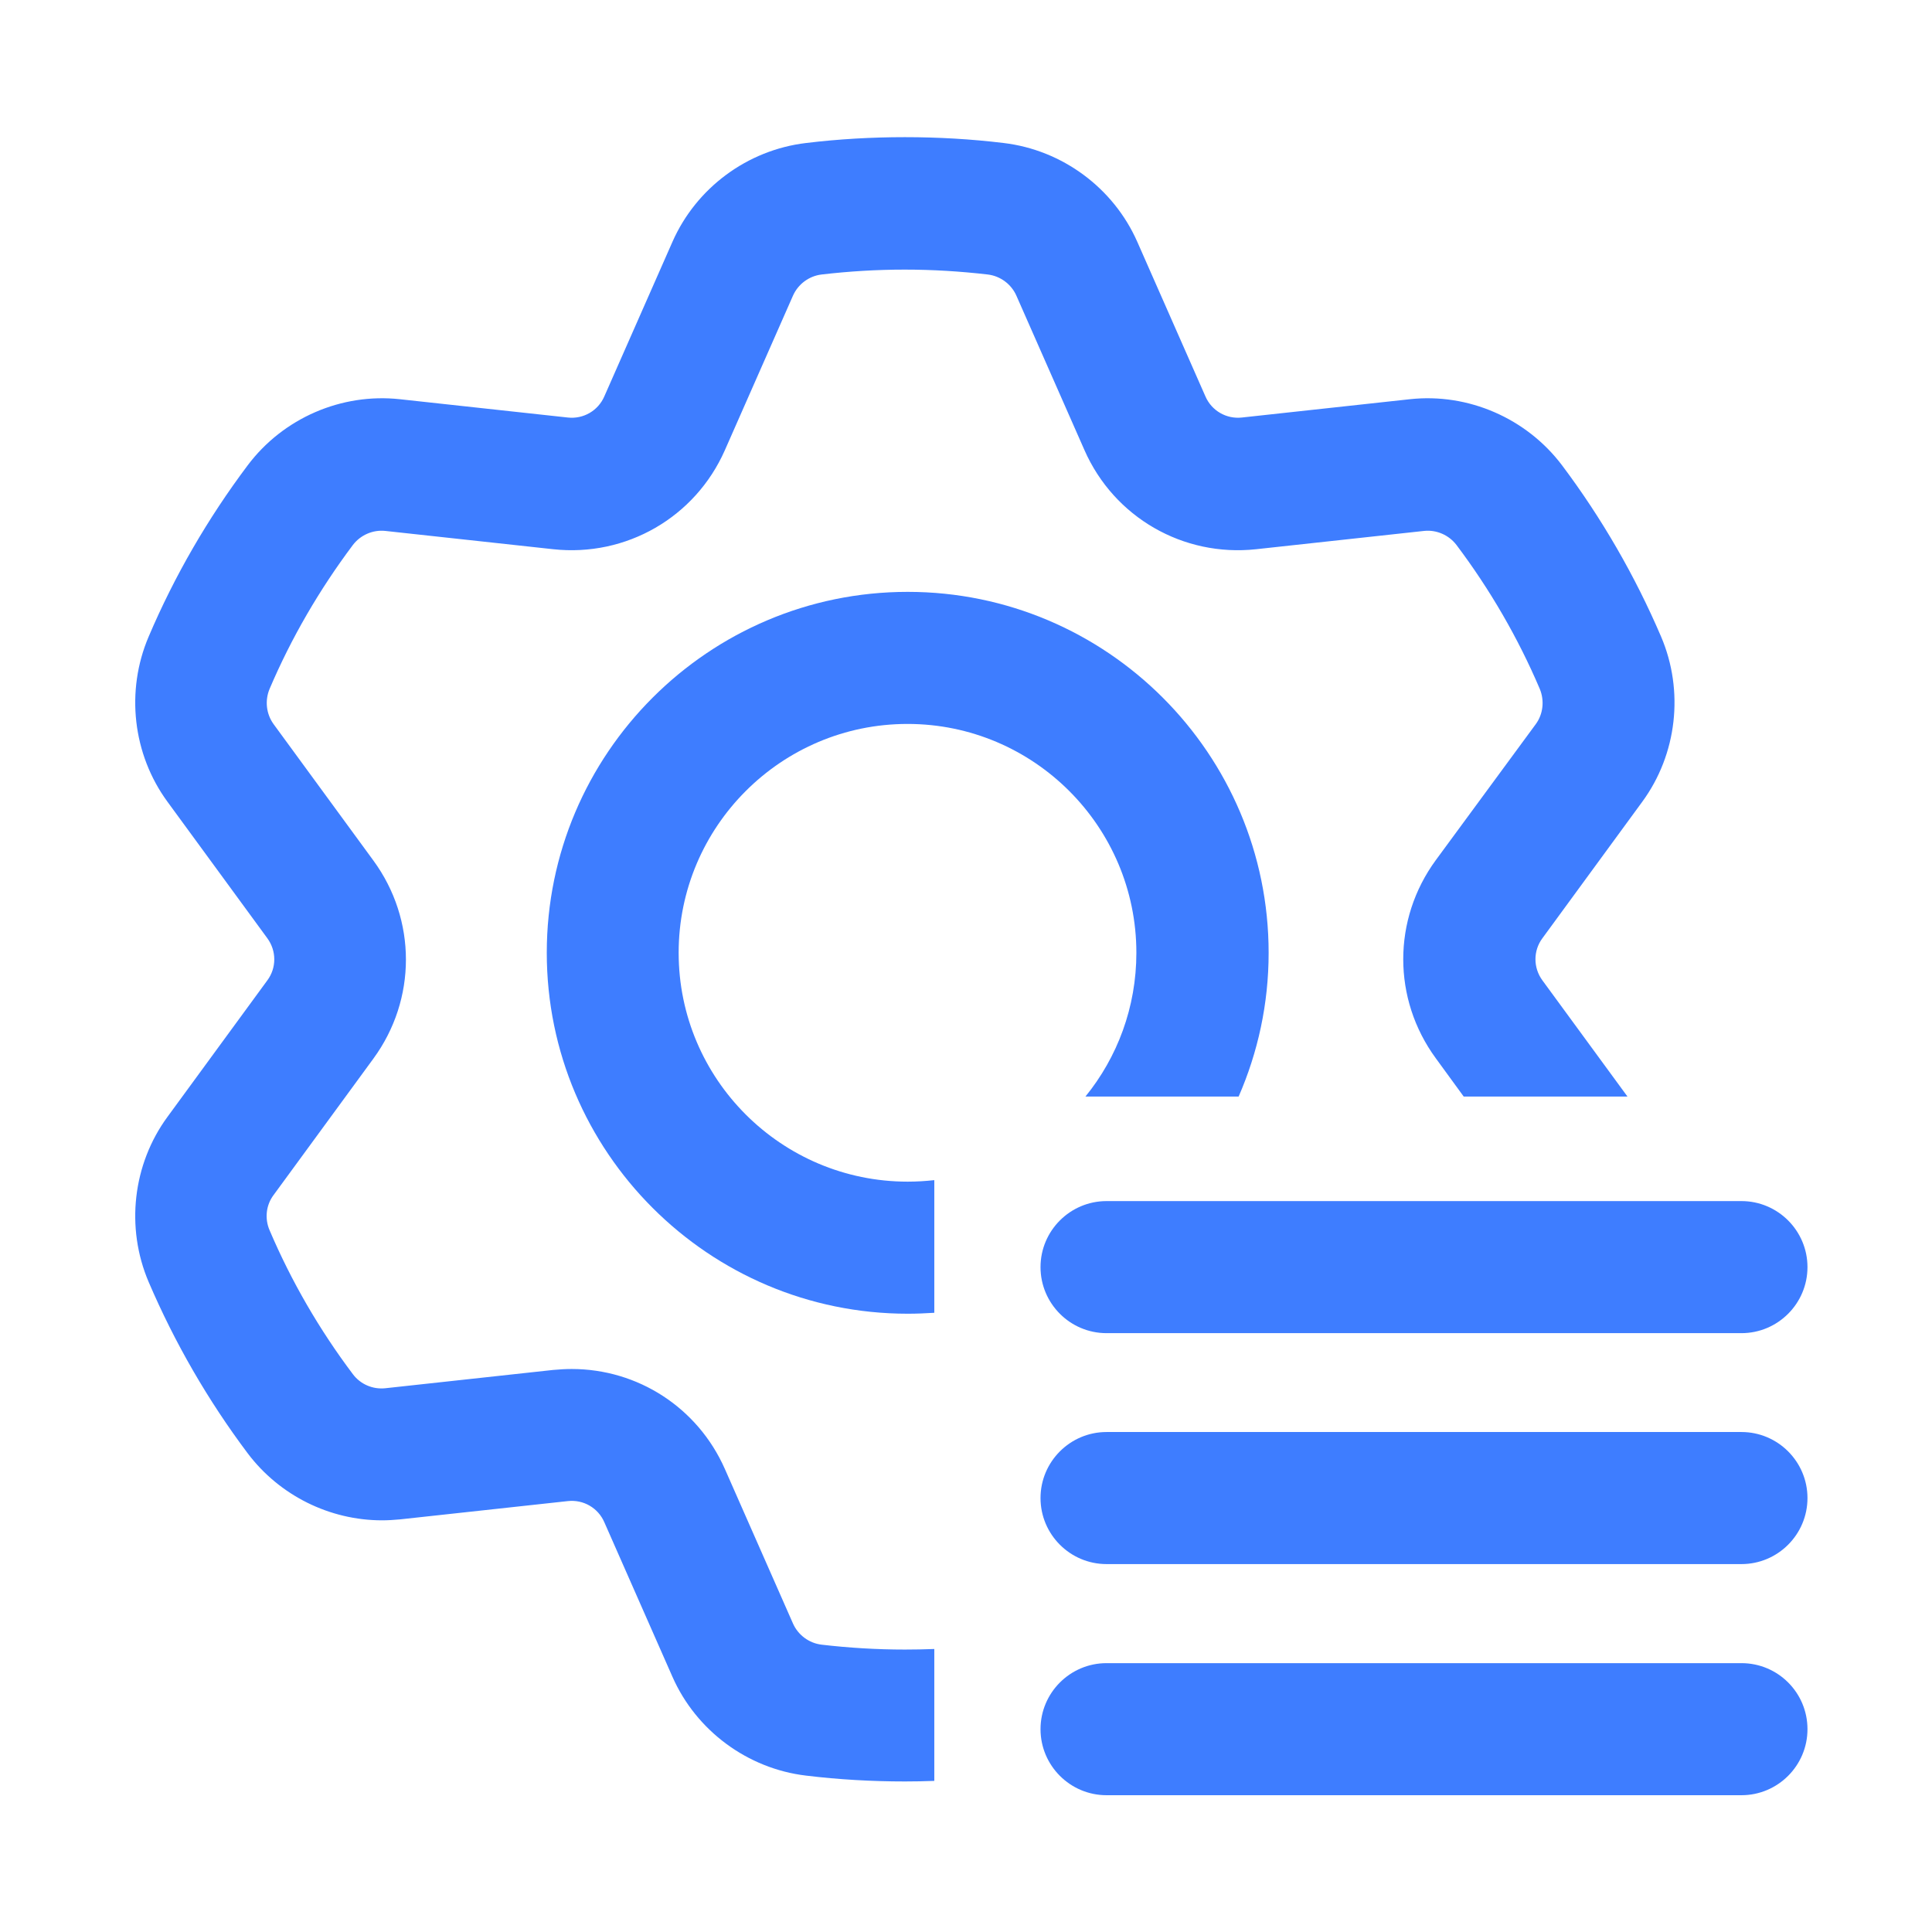
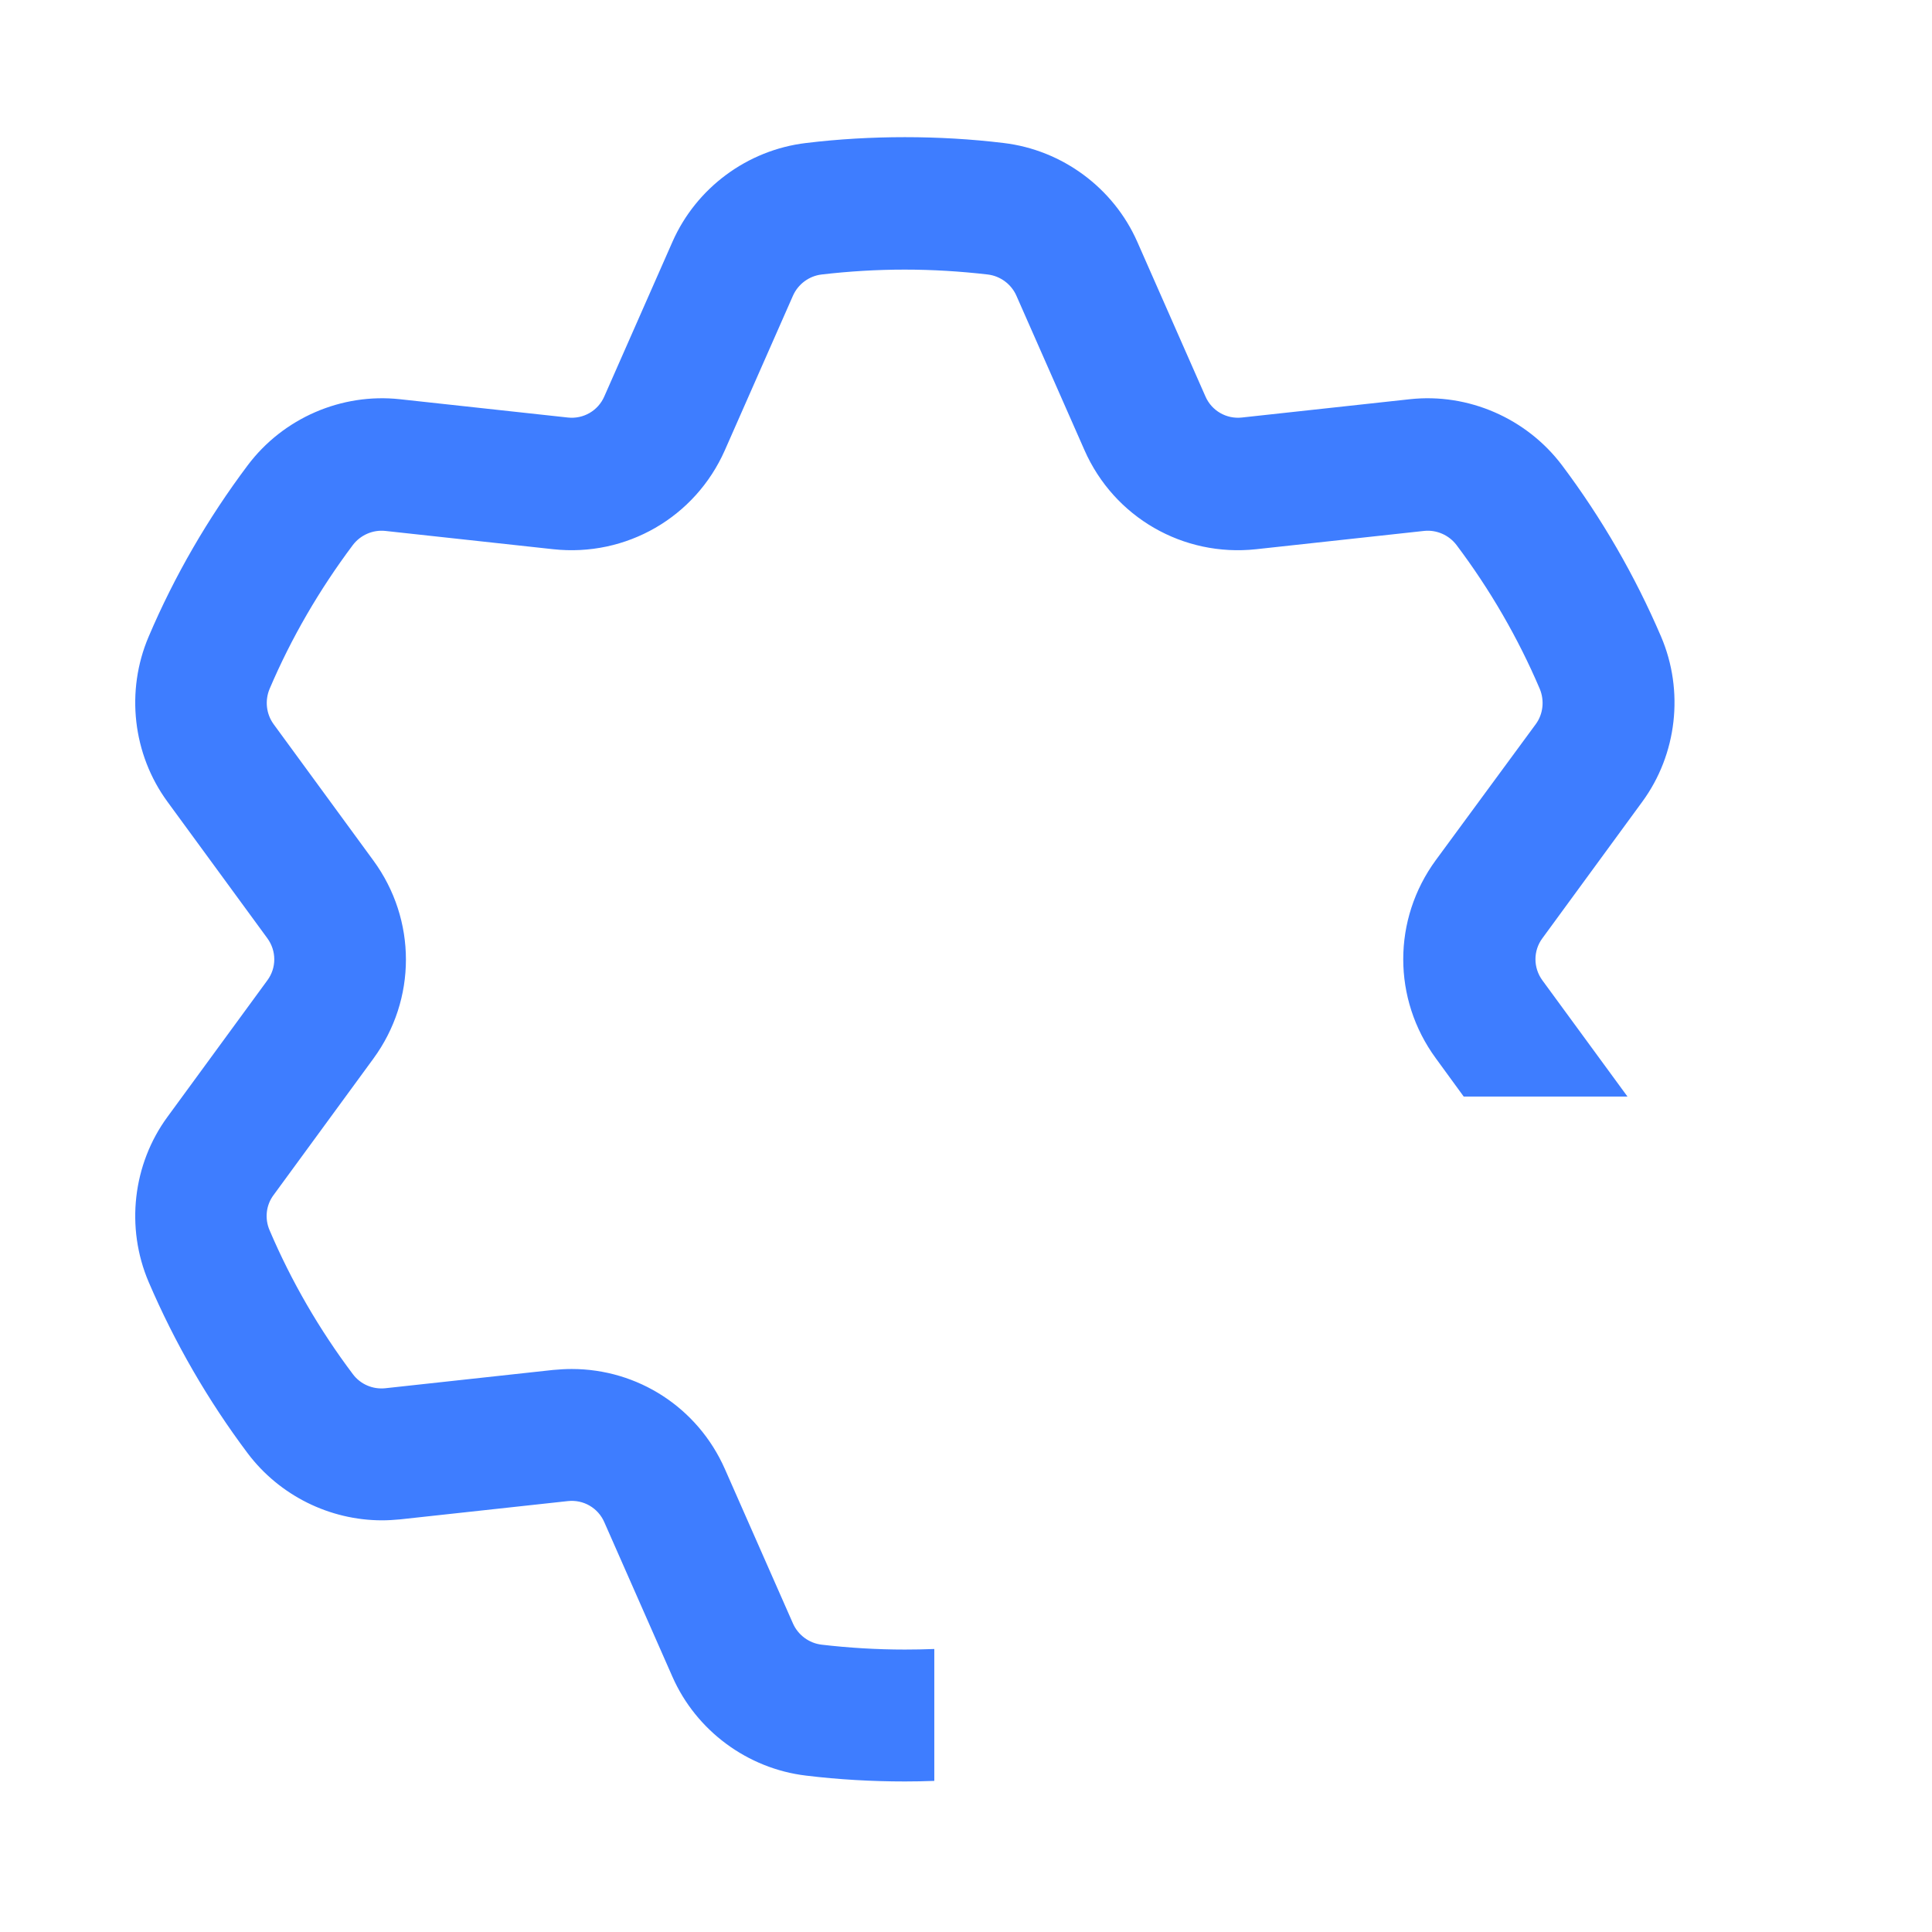
<svg xmlns="http://www.w3.org/2000/svg" t="1736414470253" class="icon" viewBox="0 0 1024 1024" version="1.1" p-id="9627" width="200" height="200">
  <path d="M435.4 871.7c-6.6-0.8-12.4-5.1-15.1-11.2l-36.1-81.9c-14.4-32.6-46.2-53-81.2-53-3.2 0-6.5 0.2-9.8 0.5l-89 9.7c-6.6 0.7-13.2-2.1-17.2-7.5-17.7-23.5-32.6-49.2-44.1-76.2-2.7-6.2-1.9-13.4 2.1-18.7l52.9-72.3c23-31.4 23-73.6 0-105L145 383.8c-3.9-5.4-4.7-12.5-2.1-18.7 11.5-27 26.4-52.6 44.1-76.2 4-5.3 10.6-8.2 17.2-7.5l89 9.7c38.7 4.2 75.3-16.9 91-52.5l36.1-81.9c2.7-6.1 8.5-10.4 15.1-11.2 14.5-1.7 29.3-2.6 44.1-2.6 14.7 0 29.5 0.9 44.1 2.6 6.6 0.8 12.4 5.1 15.1 11.2l36.1 81.9c15.7 35.6 52.3 56.7 91 52.5l89-9.7c6.6-0.7 13.2 2.2 17.2 7.5 17.7 23.5 32.6 49.2 44.1 76.2 2.6 6.2 1.8 13.4-2.1 18.7l-53 72.1c-23 31.4-23 73.6 0 105l14.8 20.3h86.8l-45.1-61.6c-4.9-6.7-4.9-15.7 0-22.3l52.9-72.3c18.5-25.2 22.3-58.8 10-87.6-13.8-32.2-31.4-62.7-52.5-90.8-18.8-24.9-49.7-38.4-80.7-35l-89 9.7c-8.2 0.9-16-3.6-19.3-11.2l-36.1-81.9C590.2 99.6 563 79.5 532 75.8c-17.3-2.1-34.9-3.1-52.4-3.1s-35.1 1-52.4 3.1c-31.1 3.7-58.2 23.8-70.8 52.4l-36.1 81.9c-3.3 7.6-11.1 12.1-19.3 11.2l-89-9.7c-31-3.4-61.9 10-80.7 35-21.1 28.1-38.8 58.6-52.5 90.8-12.3 28.8-8.5 62.4 10 87.6l52.9 72.3c4.9 6.7 4.9 15.7 0 22.3l-52.9 72.3c-18.5 25.2-22.3 58.8-10 87.6 13.8 32.2 31.4 62.7 52.5 90.8 16.9 22.4 43.5 35.5 71.2 35.5 3.2 0 6.3-0.2 9.5-0.5l89-9.7c8.2-0.9 16 3.6 19.3 11.2l36.1 81.9c12.6 28.6 39.8 48.7 70.8 52.4 17.3 2.1 34.9 3.1 52.4 3.1 5.2 0 10.4-0.1 15.6-0.3V874c-5.2 0.2-10.4 0.3-15.6 0.3-14.9 0-29.7-0.9-44.2-2.6z" p-id="9628" fill="#3e7dff" />
-   <path d="M359.7 505c0-66.9 54.4-121.3 121.3-121.3S602.3 438.1 602.3 505c0 28.9-10.1 55.4-27 76.2h81.2c10.2-23.4 15.9-49.1 15.9-76.2 0-105.5-85.8-191.3-191.3-191.3-105.5 0-191.3 85.8-191.3 191.3 0 105.5 85.8 191.3 191.3 191.3 4.7 0 9.4-0.2 14.1-0.5v-70.3c-4.6 0.5-9.3 0.8-14.1 0.8-67 0-121.4-54.4-121.4-121.3z" p-id="9629" fill="#3e7dff" />
-   <path d="M923 636.6H586.5c-19.3 0-35 15.7-35 35s15.7 35 35 35H923c19.3 0 35-15.7 35-35s-15.7-35-35-35zM923 759H586.5c-19.3 0-35 15.7-35 35s15.7 35 35 35H923c19.3 0 35-15.7 35-35s-15.7-35-35-35zM923 881.5H586.5c-19.3 0-35 15.7-35 35s15.7 35 35 35H923c19.3 0 35-15.7 35-35 0-19.4-15.7-35-35-35z" p-id="9630" fill="#3e7dff" />
</svg>